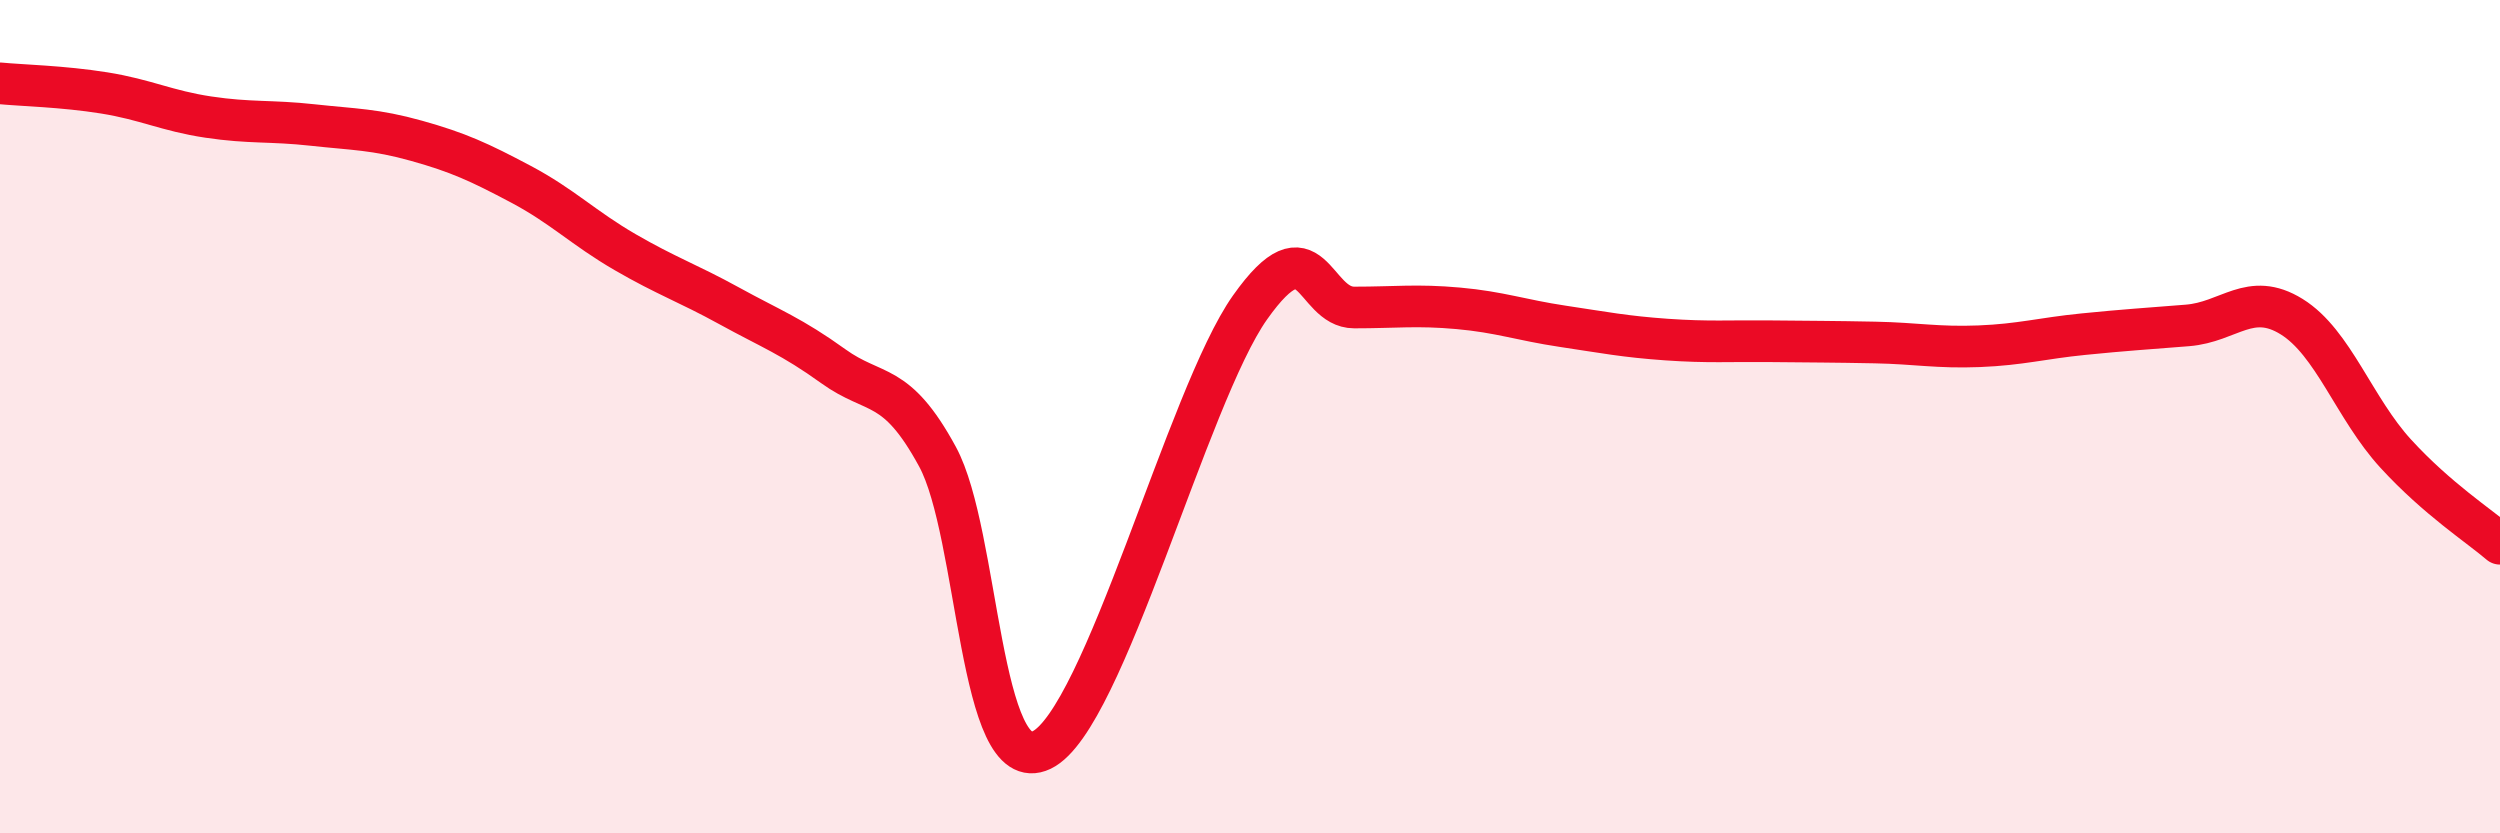
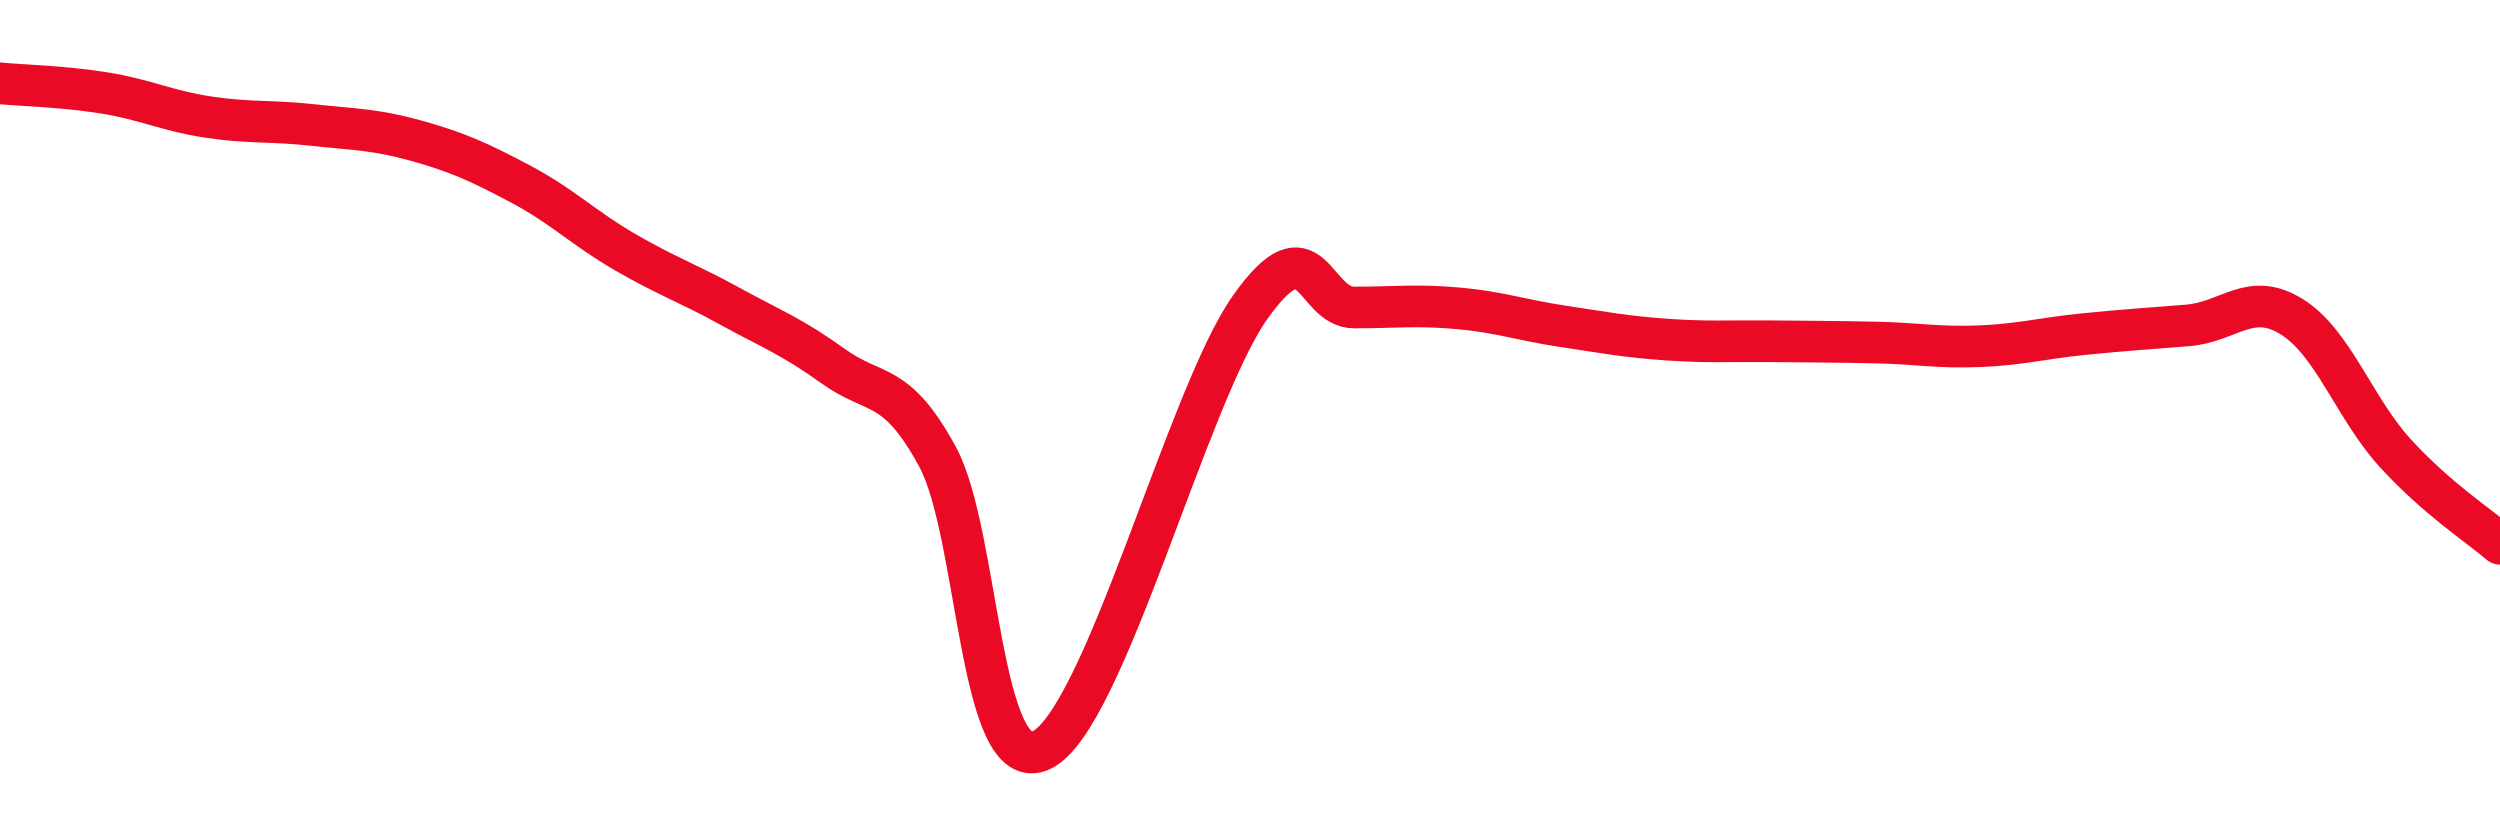
<svg xmlns="http://www.w3.org/2000/svg" width="60" height="20" viewBox="0 0 60 20">
-   <path d="M 0,2 C 0.5,2.05 1.5,2.07 2.5,2.23 C 3.5,2.39 4,2.66 5,2.81 C 6,2.96 6.5,2.89 7.5,3 C 8.5,3.11 9,3.1 10,3.38 C 11,3.66 11.5,3.89 12.5,4.42 C 13.5,4.95 14,5.47 15,6.05 C 16,6.63 16.5,6.79 17.5,7.34 C 18.5,7.89 19,8.07 20,8.79 C 21,9.51 21.5,9.12 22.5,10.96 C 23.5,12.8 23.5,18.72 25,18 C 26.5,17.28 28.5,9.5 30,7.38 C 31.5,5.26 31.5,7.38 32.5,7.38 C 33.5,7.38 34,7.31 35,7.4 C 36,7.49 36.5,7.68 37.5,7.83 C 38.5,7.98 39,8.08 40,8.15 C 41,8.22 41.5,8.18 42.5,8.19 C 43.5,8.2 44,8.2 45,8.22 C 46,8.24 46.5,8.35 47.5,8.31 C 48.5,8.27 49,8.12 50,8.02 C 51,7.92 51.5,7.89 52.5,7.81 C 53.5,7.73 54,6.98 55,7.6 C 56,8.22 56.5,9.8 57.5,10.89 C 58.5,11.98 59.5,12.62 60,13.05L60 20L0 20Z" fill="#EB0A25" opacity="0.1" stroke-linecap="round" stroke-linejoin="round" />
  <path d="M 0,2 C 0.5,2.05 1.5,2.07 2.5,2.23 C 3.5,2.39 4,2.66 5,2.81 C 6,2.96 6.5,2.89 7.5,3 C 8.5,3.11 9,3.1 10,3.38 C 11,3.66 11.5,3.89 12.5,4.42 C 13.5,4.95 14,5.47 15,6.05 C 16,6.63 16.5,6.79 17.5,7.34 C 18.5,7.89 19,8.07 20,8.79 C 21,9.51 21.5,9.12 22.5,10.96 C 23.5,12.8 23.5,18.72 25,18 C 26.5,17.28 28.5,9.5 30,7.38 C 31.5,5.26 31.5,7.38 32.5,7.38 C 33.5,7.38 34,7.31 35,7.4 C 36,7.49 36.5,7.68 37.5,7.83 C 38.5,7.98 39,8.08 40,8.15 C 41,8.22 41.5,8.18 42.5,8.19 C 43.5,8.2 44,8.2 45,8.22 C 46,8.24 46.5,8.35 47.5,8.31 C 48.5,8.27 49,8.12 50,8.02 C 51,7.92 51.5,7.89 52.5,7.81 C 53.5,7.73 54,6.98 55,7.6 C 56,8.22 56.5,9.8 57.5,10.89 C 58.5,11.98 59.5,12.62 60,13.05" stroke="#EB0A25" stroke-width="1" fill="none" stroke-linecap="round" stroke-linejoin="round" />
</svg>